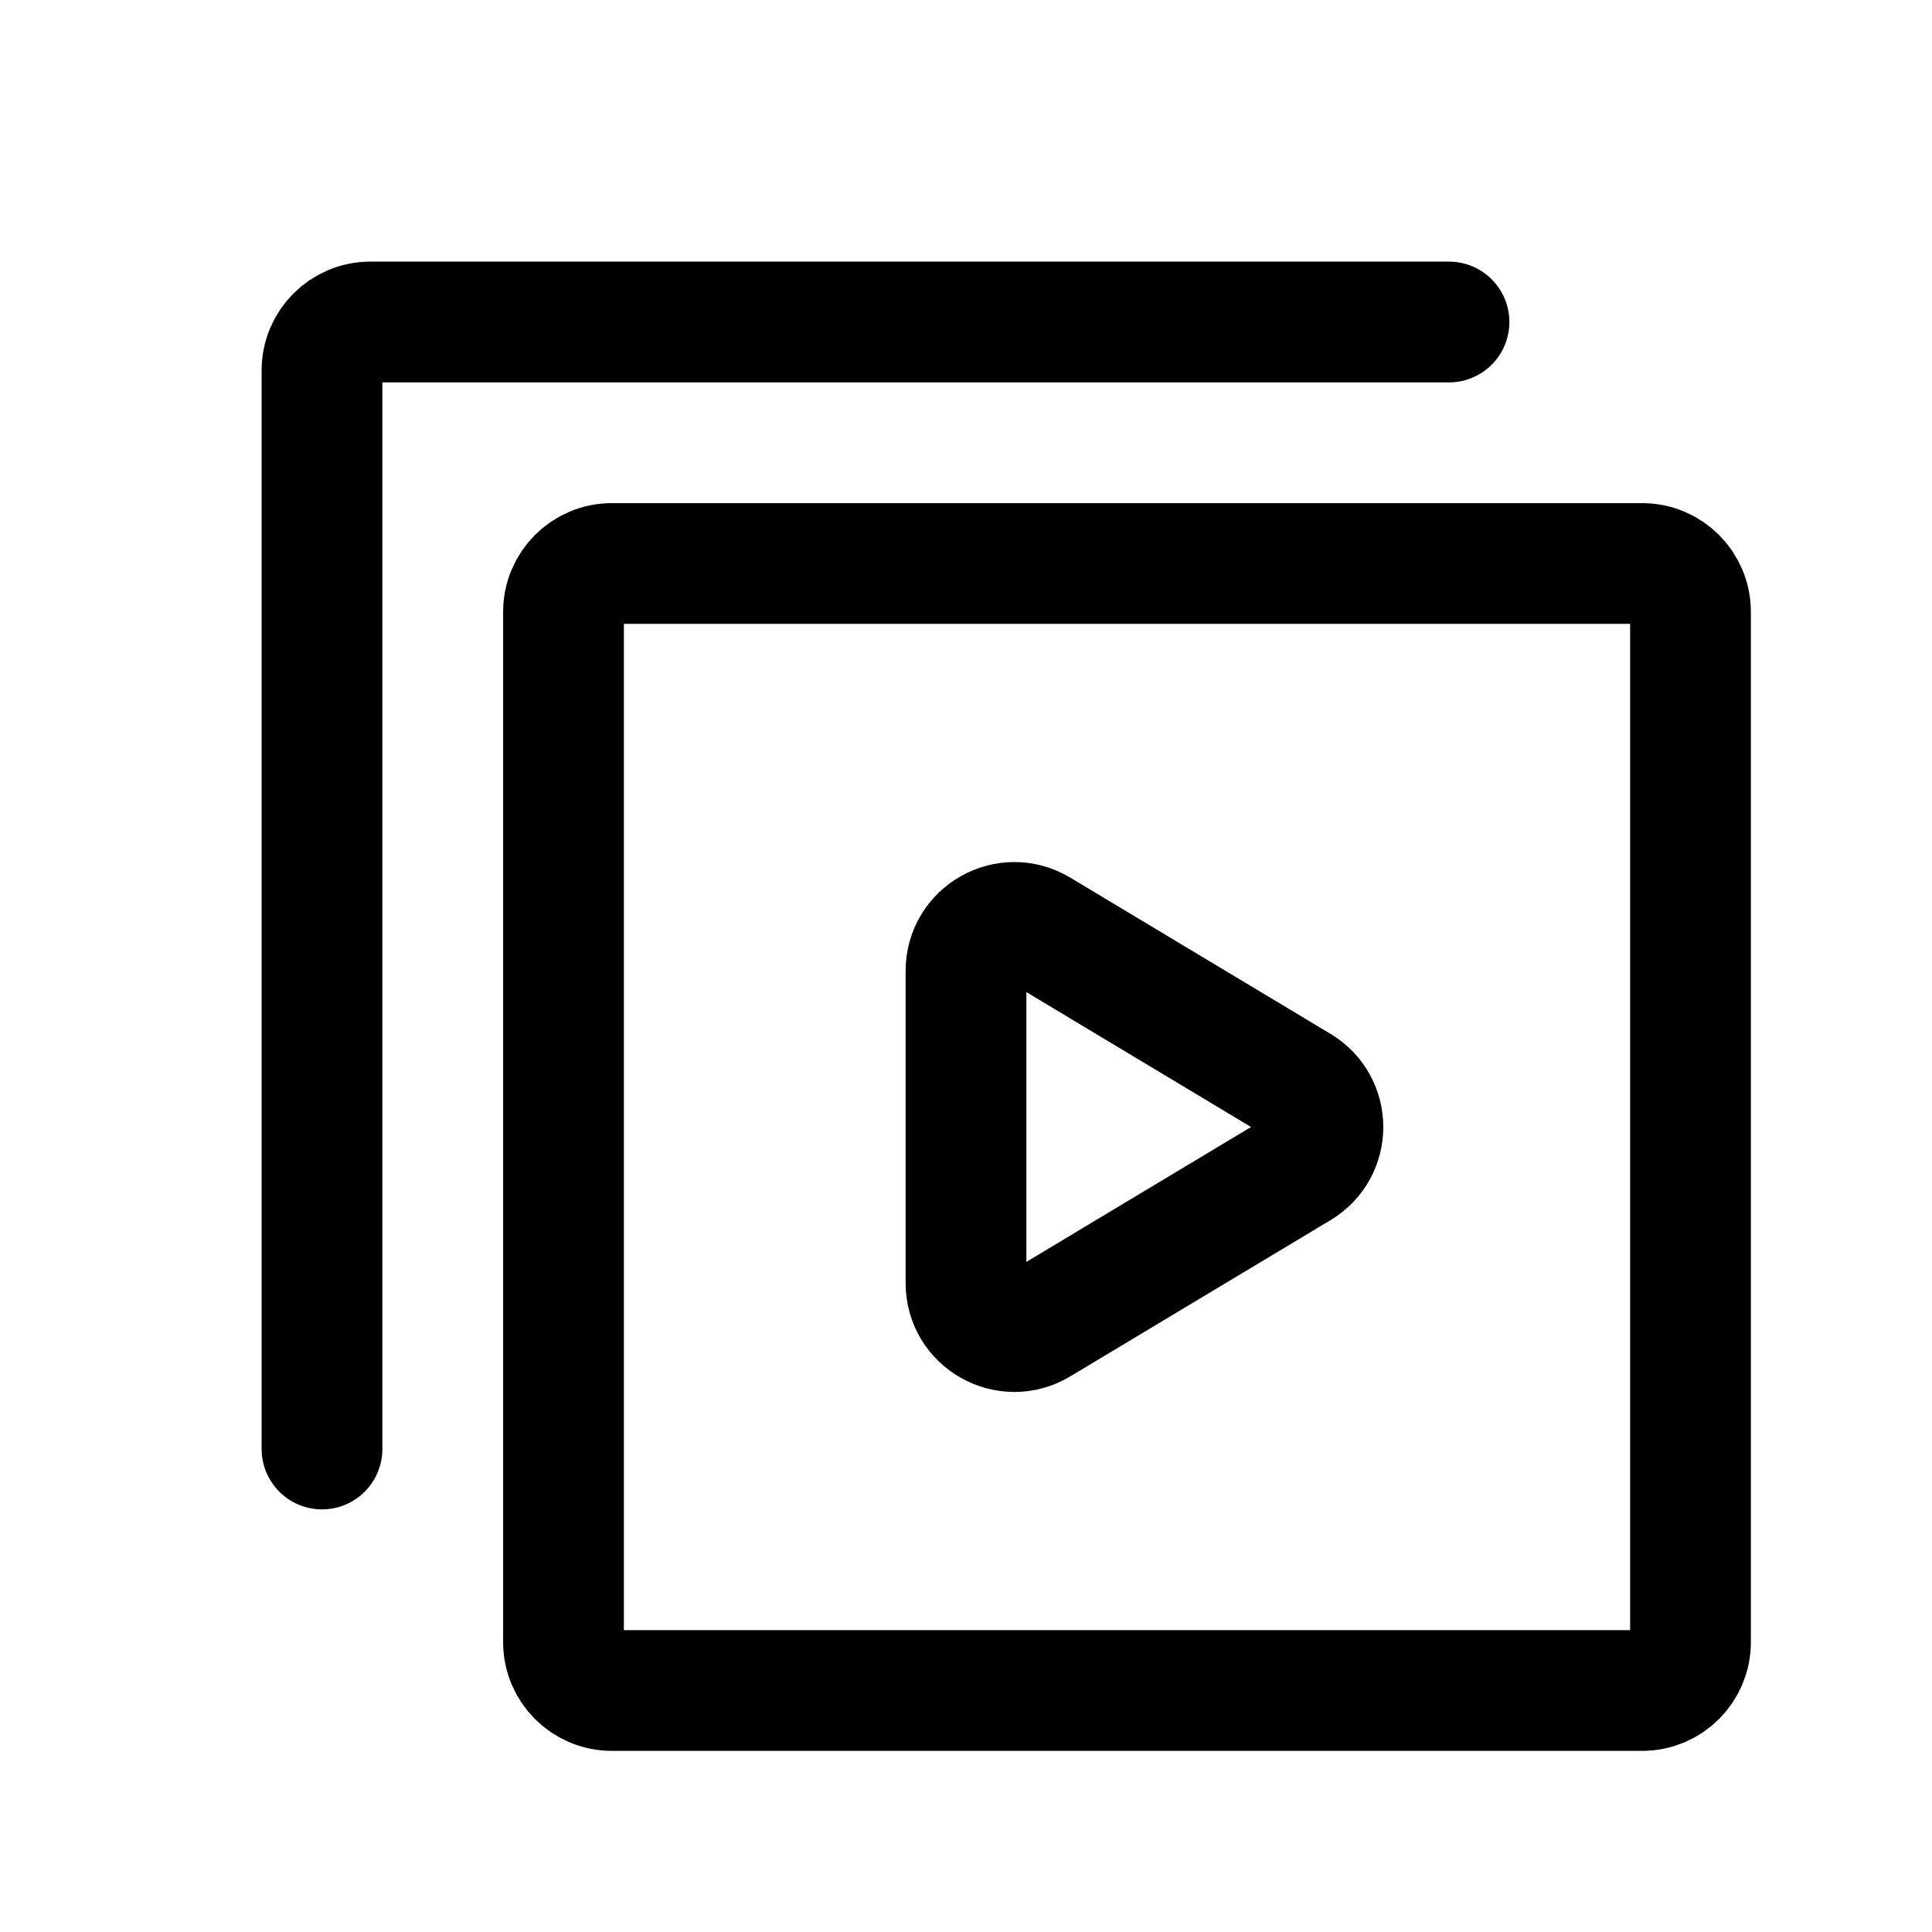
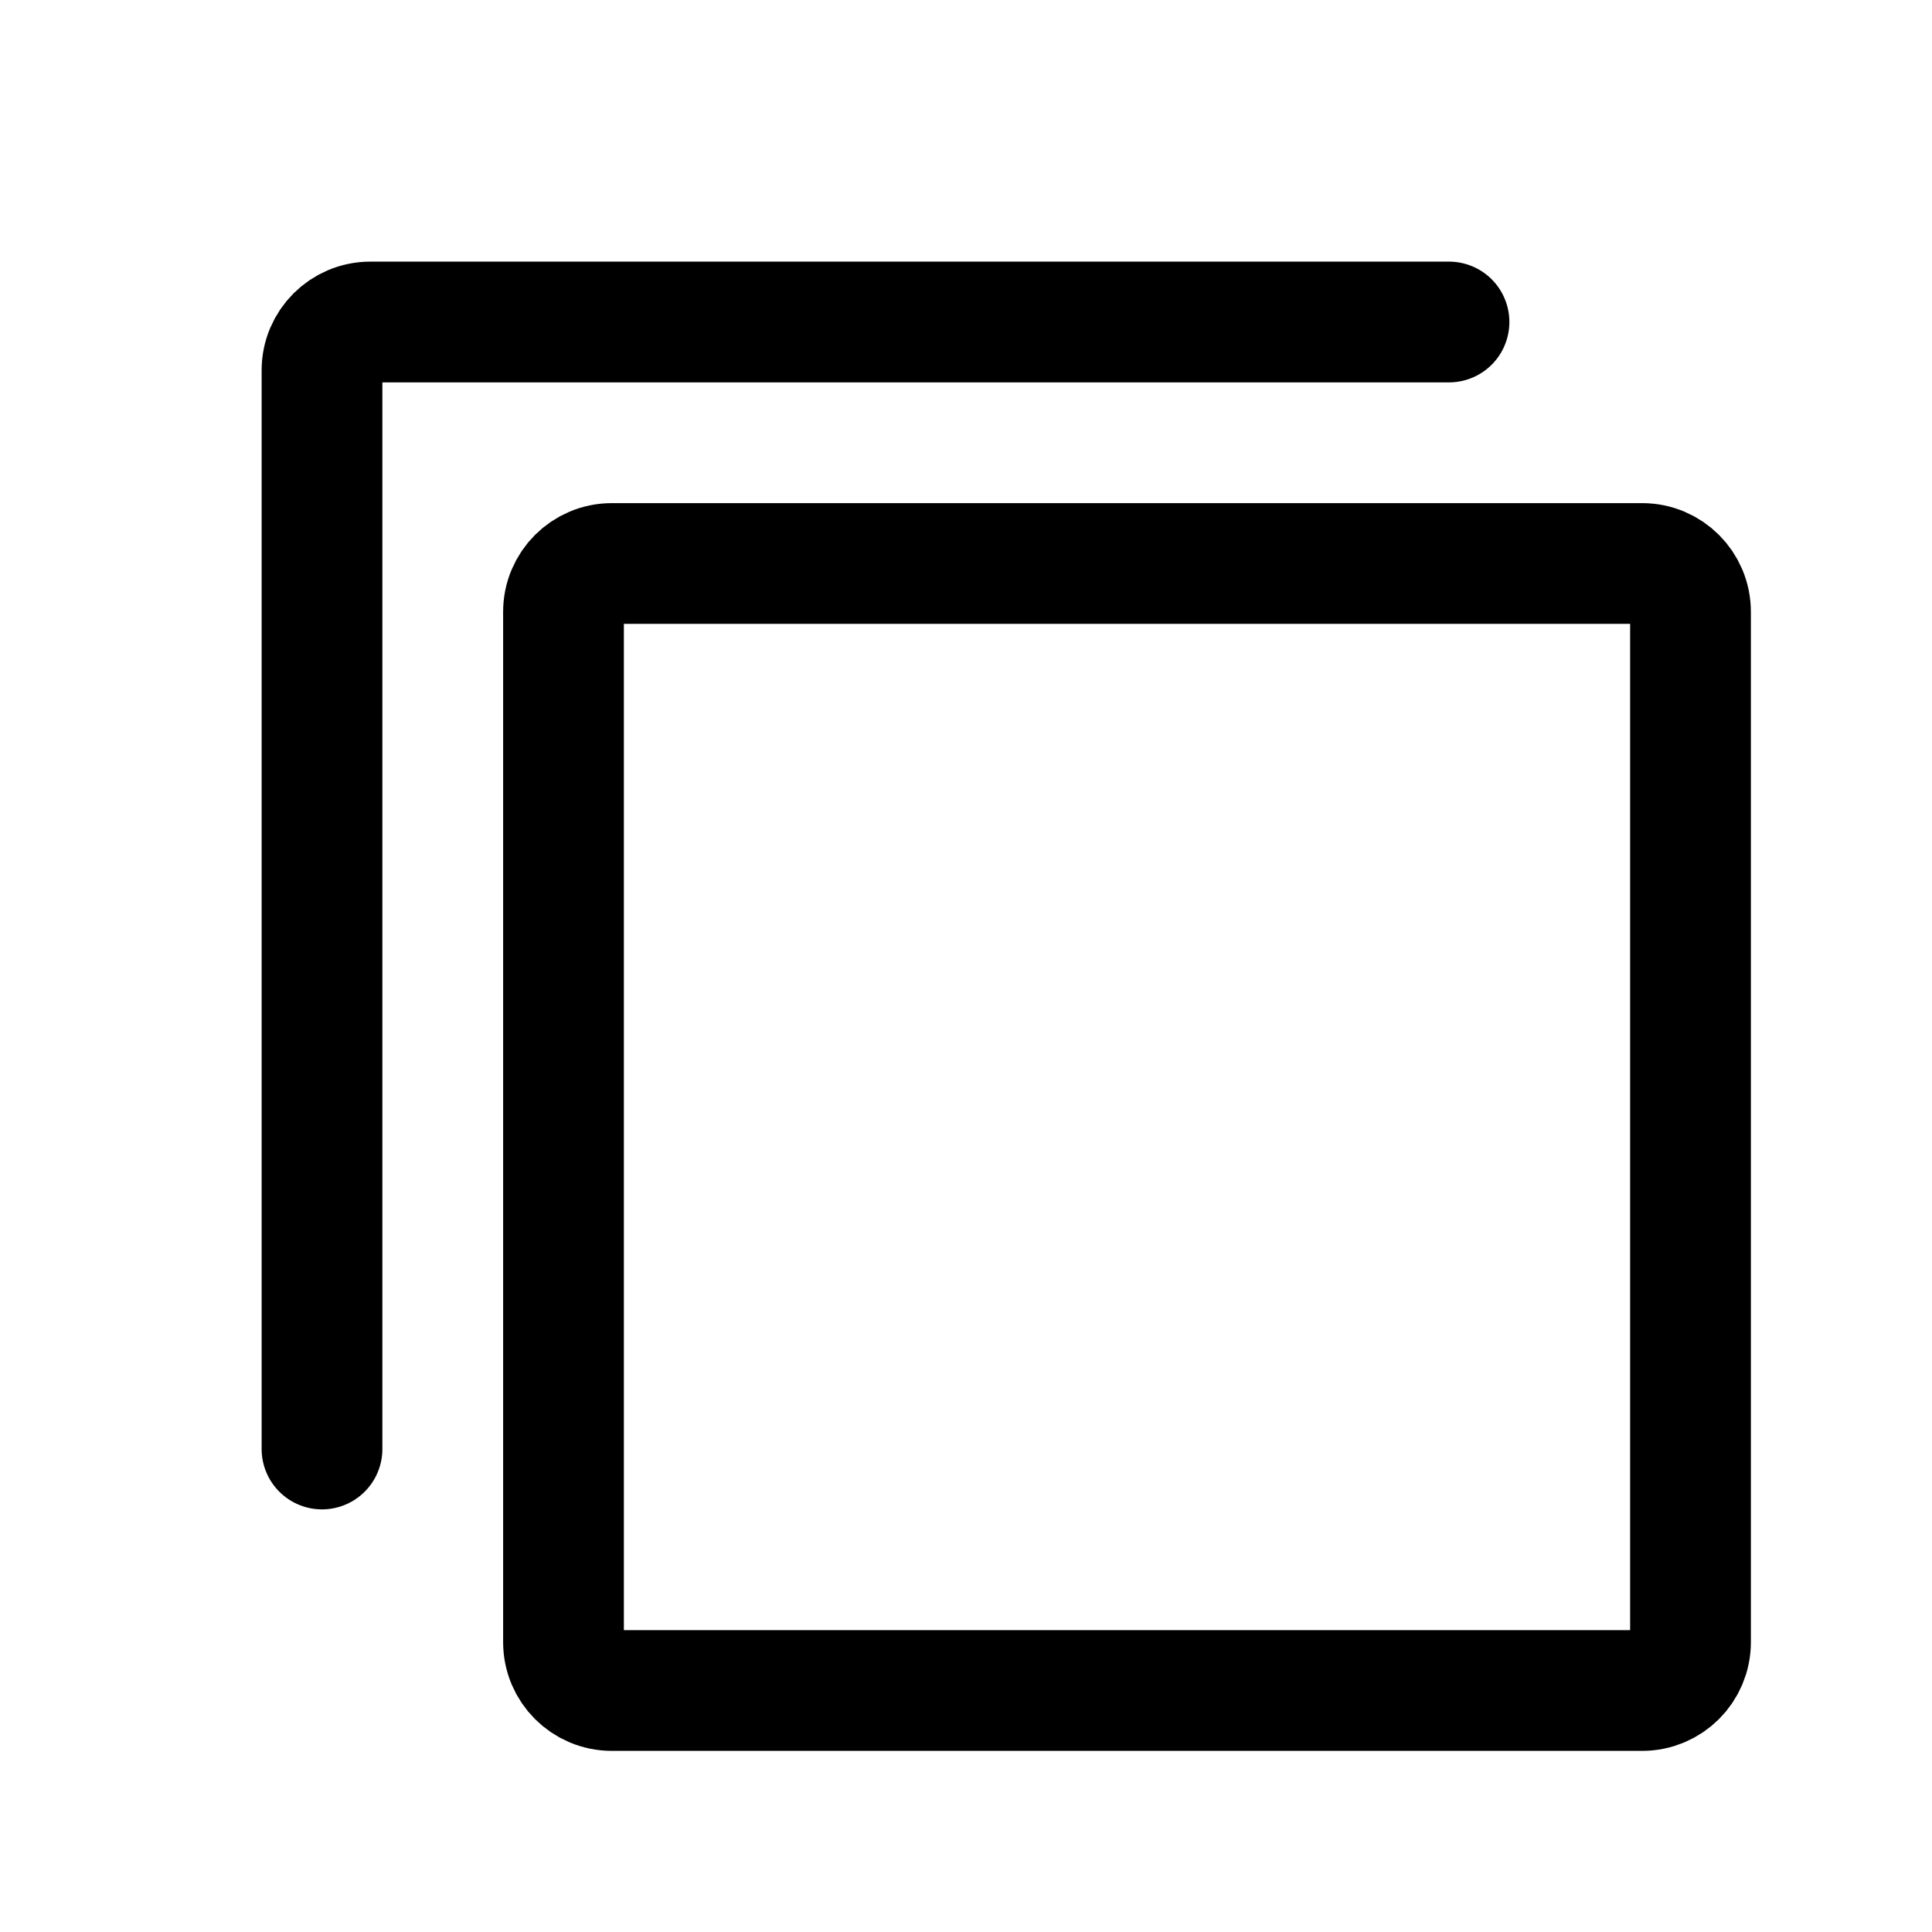
<svg xmlns="http://www.w3.org/2000/svg" width="24" height="24" stroke-width="1.5" viewBox="0 0 24 24" fill="none">
  <path d="M21 7.6V20.4C21 20.731 20.731 21 20.4 21H7.6C7.269 21 7 20.731 7 20.4V7.6C7 7.269 7.269 7 7.6 7H20.4C20.731 7 21 7.269 21 7.6Z" stroke="currentColor" stroke-linecap="round" stroke-linejoin="round" />
  <path d="M18 4H4.6C4.269 4 4 4.269 4 4.6V18" stroke="currentColor" stroke-linecap="round" stroke-linejoin="round" />
-   <path d="M12.909 11.545C12.509 11.305 12 11.593 12 12.06V15.94C12 16.407 12.509 16.695 12.909 16.455L16.142 14.514C16.531 14.281 16.531 13.719 16.142 13.486L12.909 11.545Z" stroke="currentColor" stroke-linecap="round" stroke-linejoin="round" />
</svg>